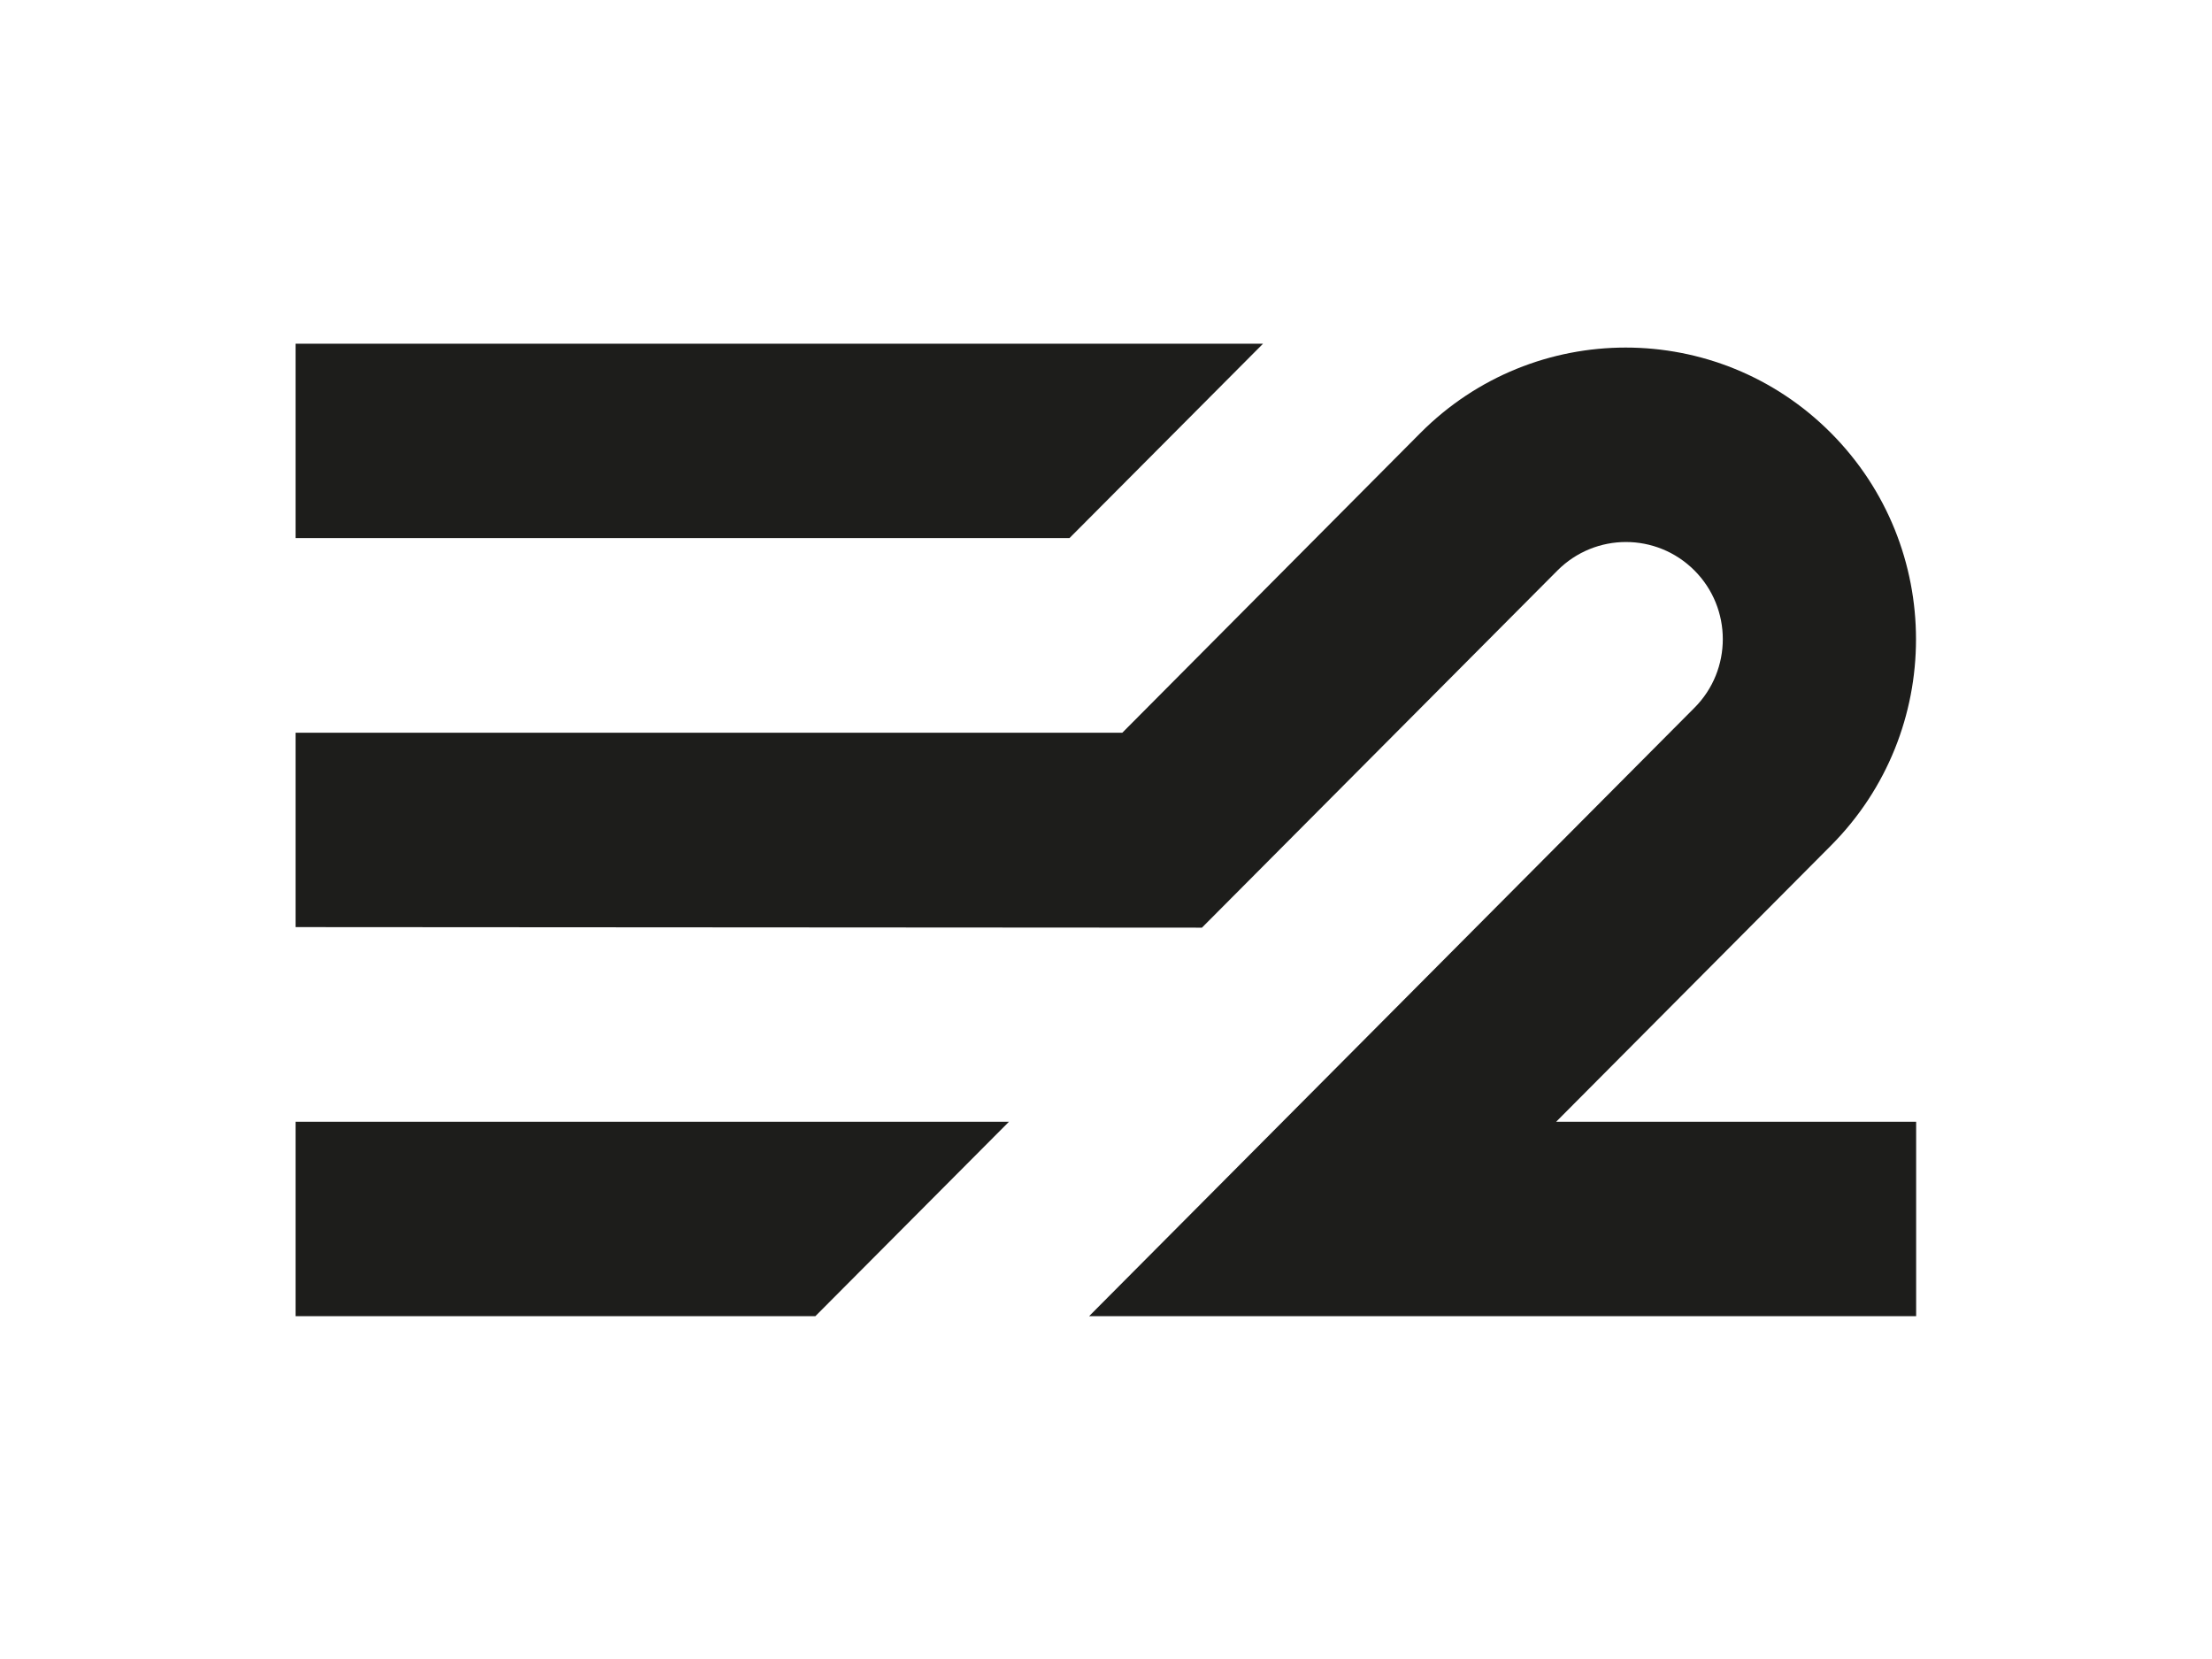
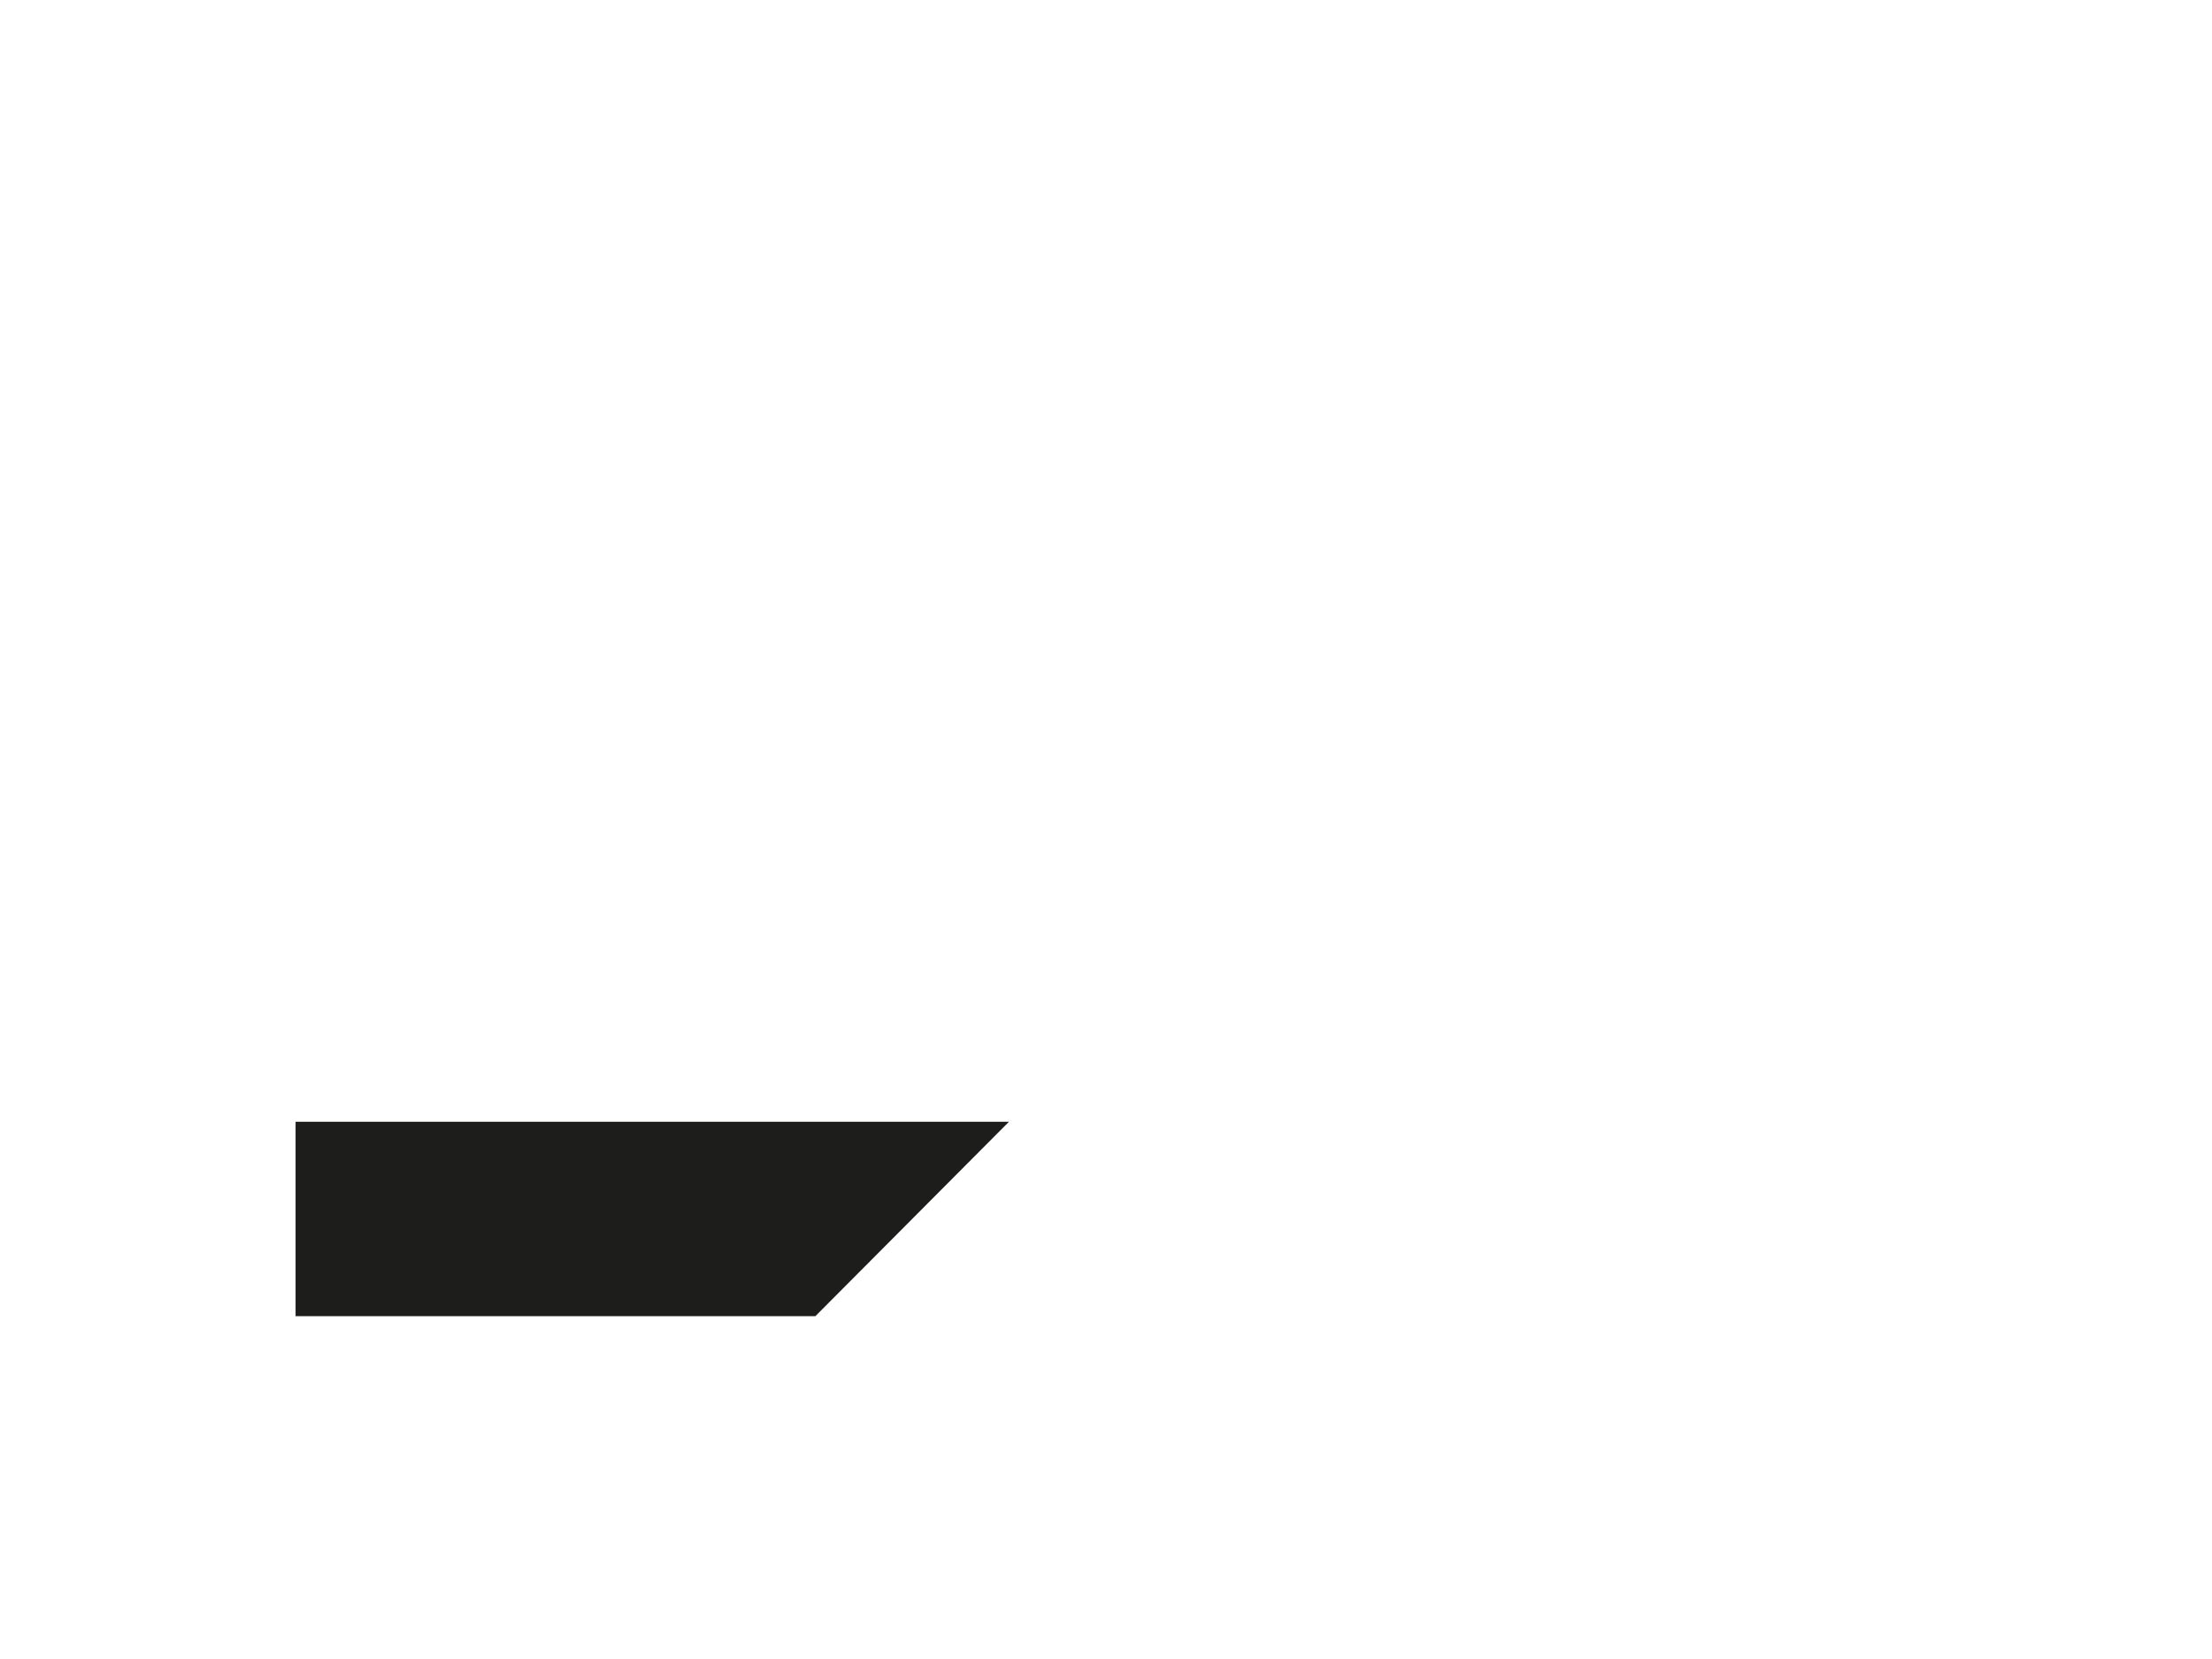
<svg xmlns="http://www.w3.org/2000/svg" width="800" height="600" version="1.0" id="katman_1" x="0px" y="0px" viewBox="0 0 800 600" style="enable-background:new 0 0 800 600;" xml:space="preserve">
  <style type="text/css">
	.st0{fill:#1D1D1B;}
</style>
-   <path class="st0" d="M456.8,124.3H106.9v70.3h279.9L456.8,124.3z" />
-   <path class="st0" d="M562.8,405.7l99.4-99.9c41-41.2,41-108,0-149.2c-41-41.2-107.5-41.2-148.5,0L405.9,265H106.9v70.3l327.8,0.2  l128.6-129.2c13.7-13.7,35.8-13.7,49.5,0c13.7,13.7,13.7,36,0,49.7L393.9,476H693v-70.3H562.8z" />
  <path class="st0" d="M106.9,405.7V476h188l70-70.3H106.9z" />
</svg>